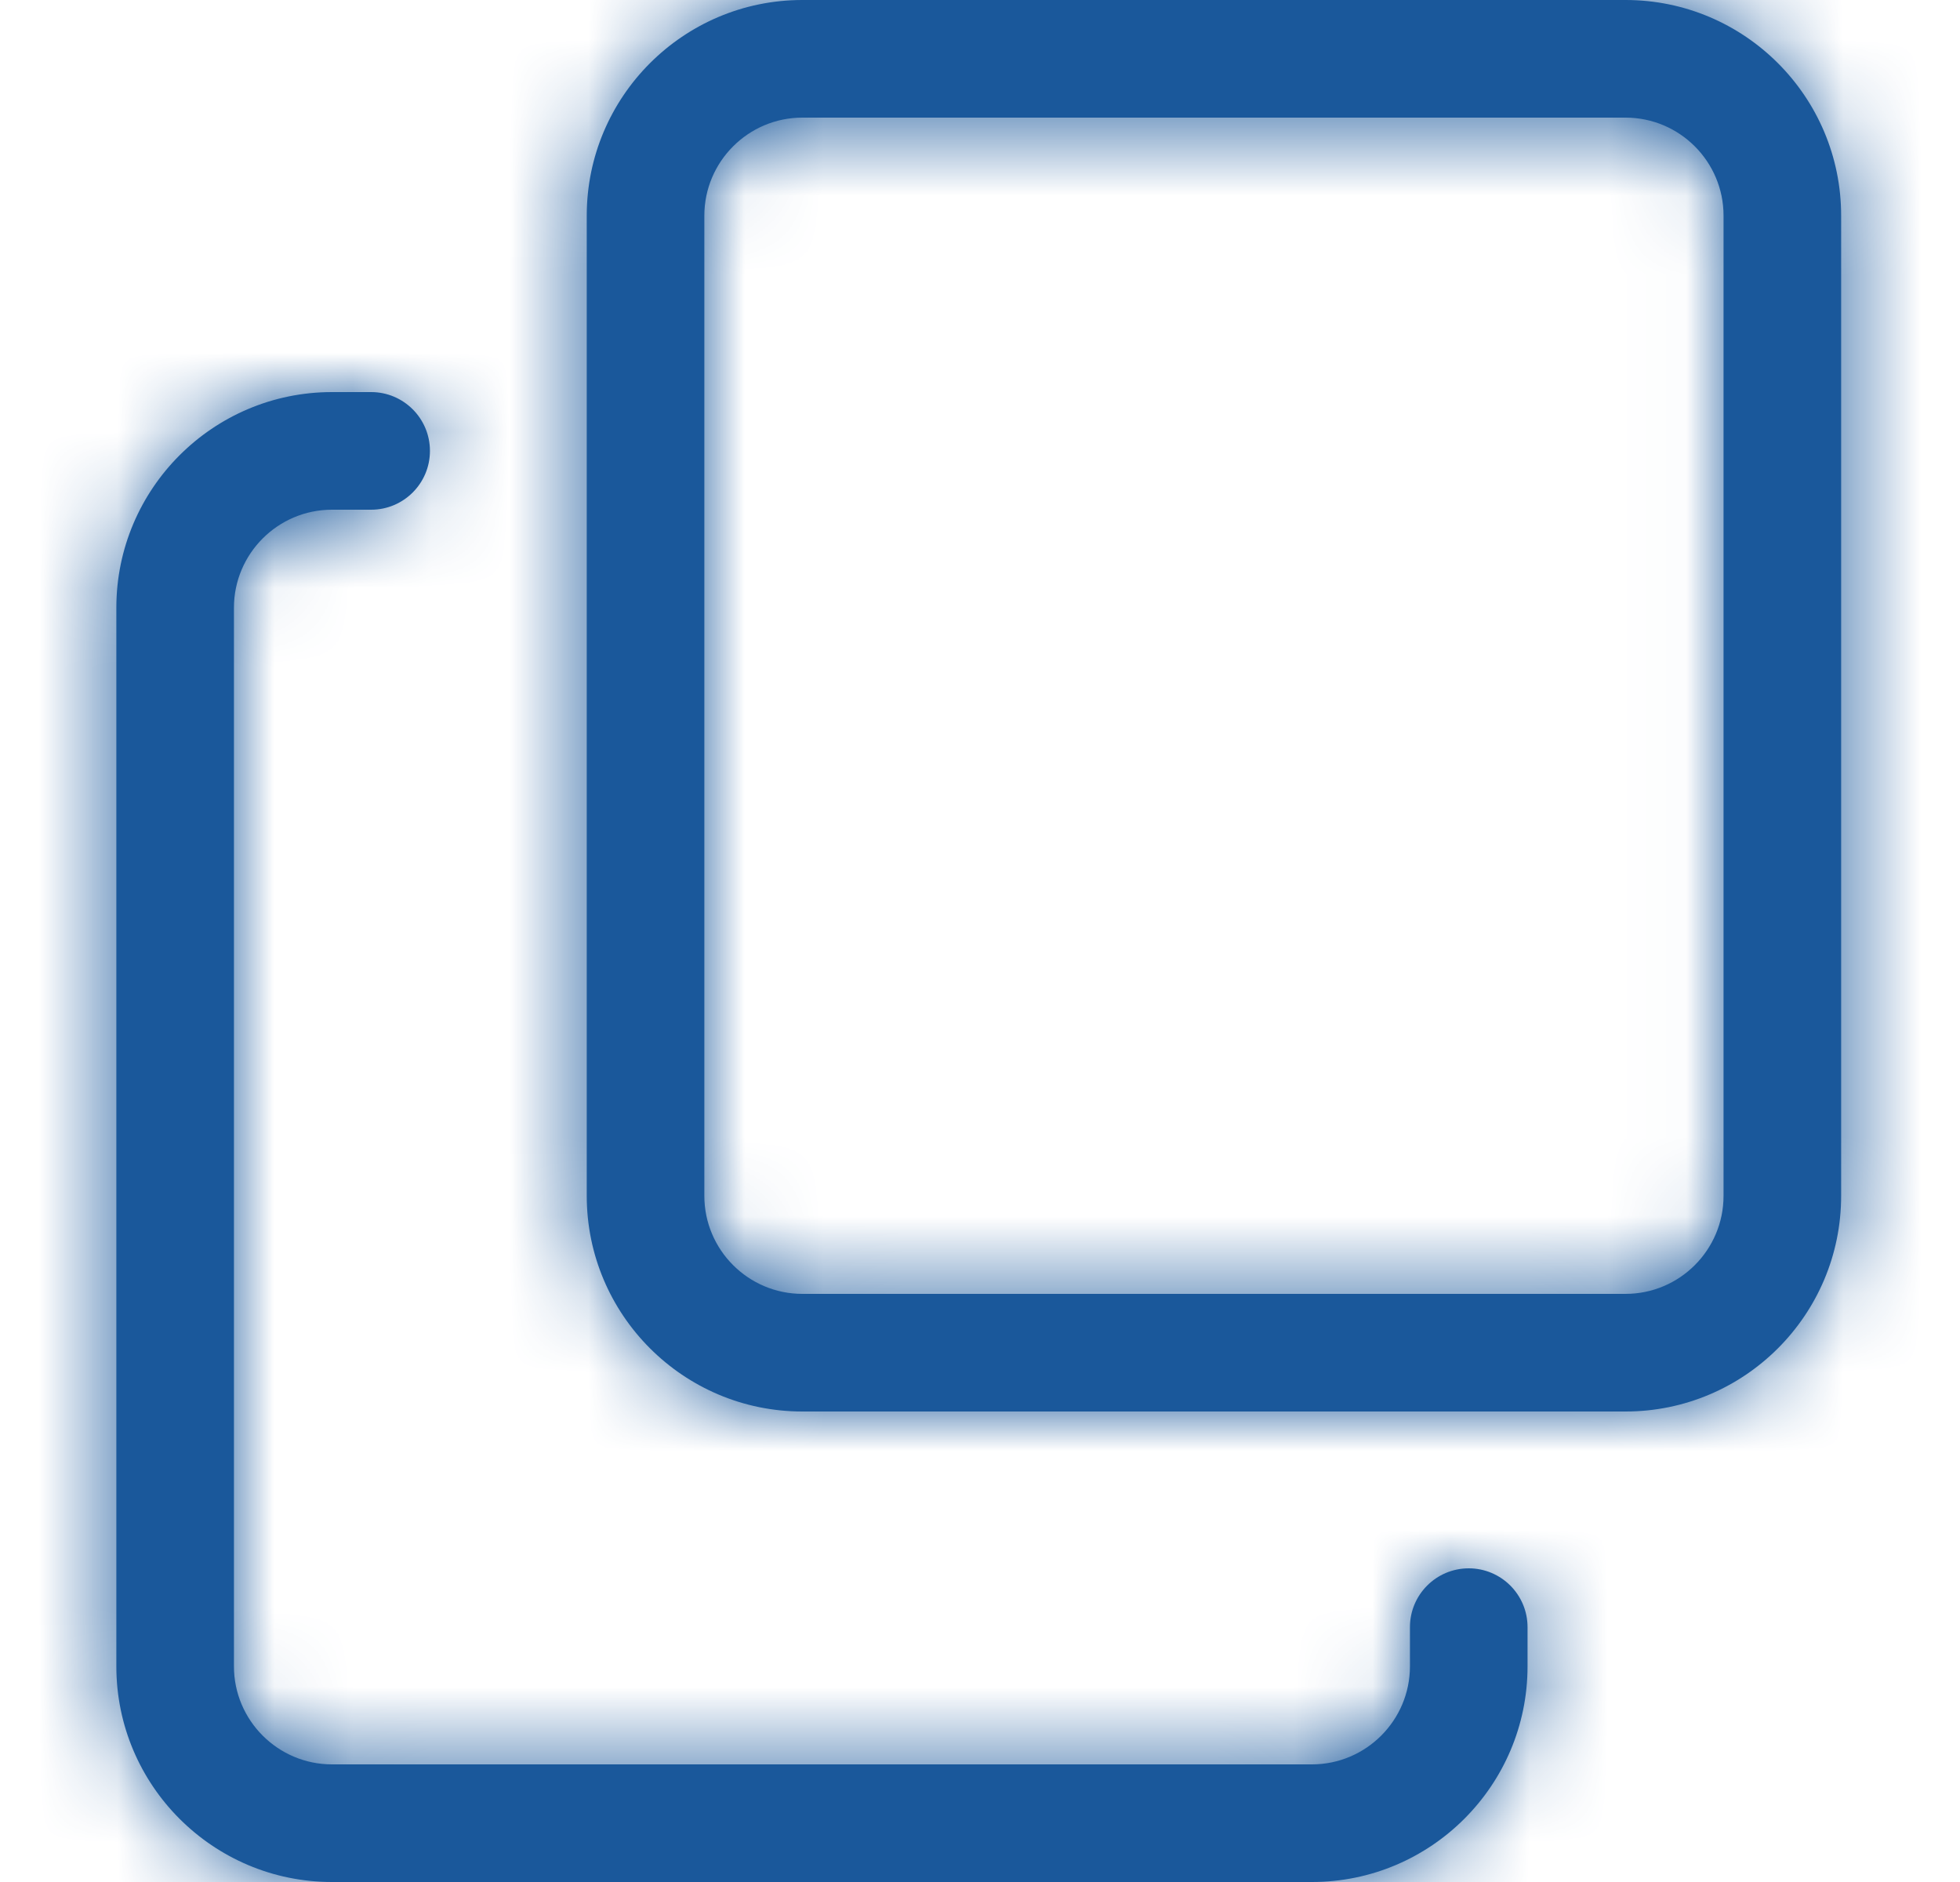
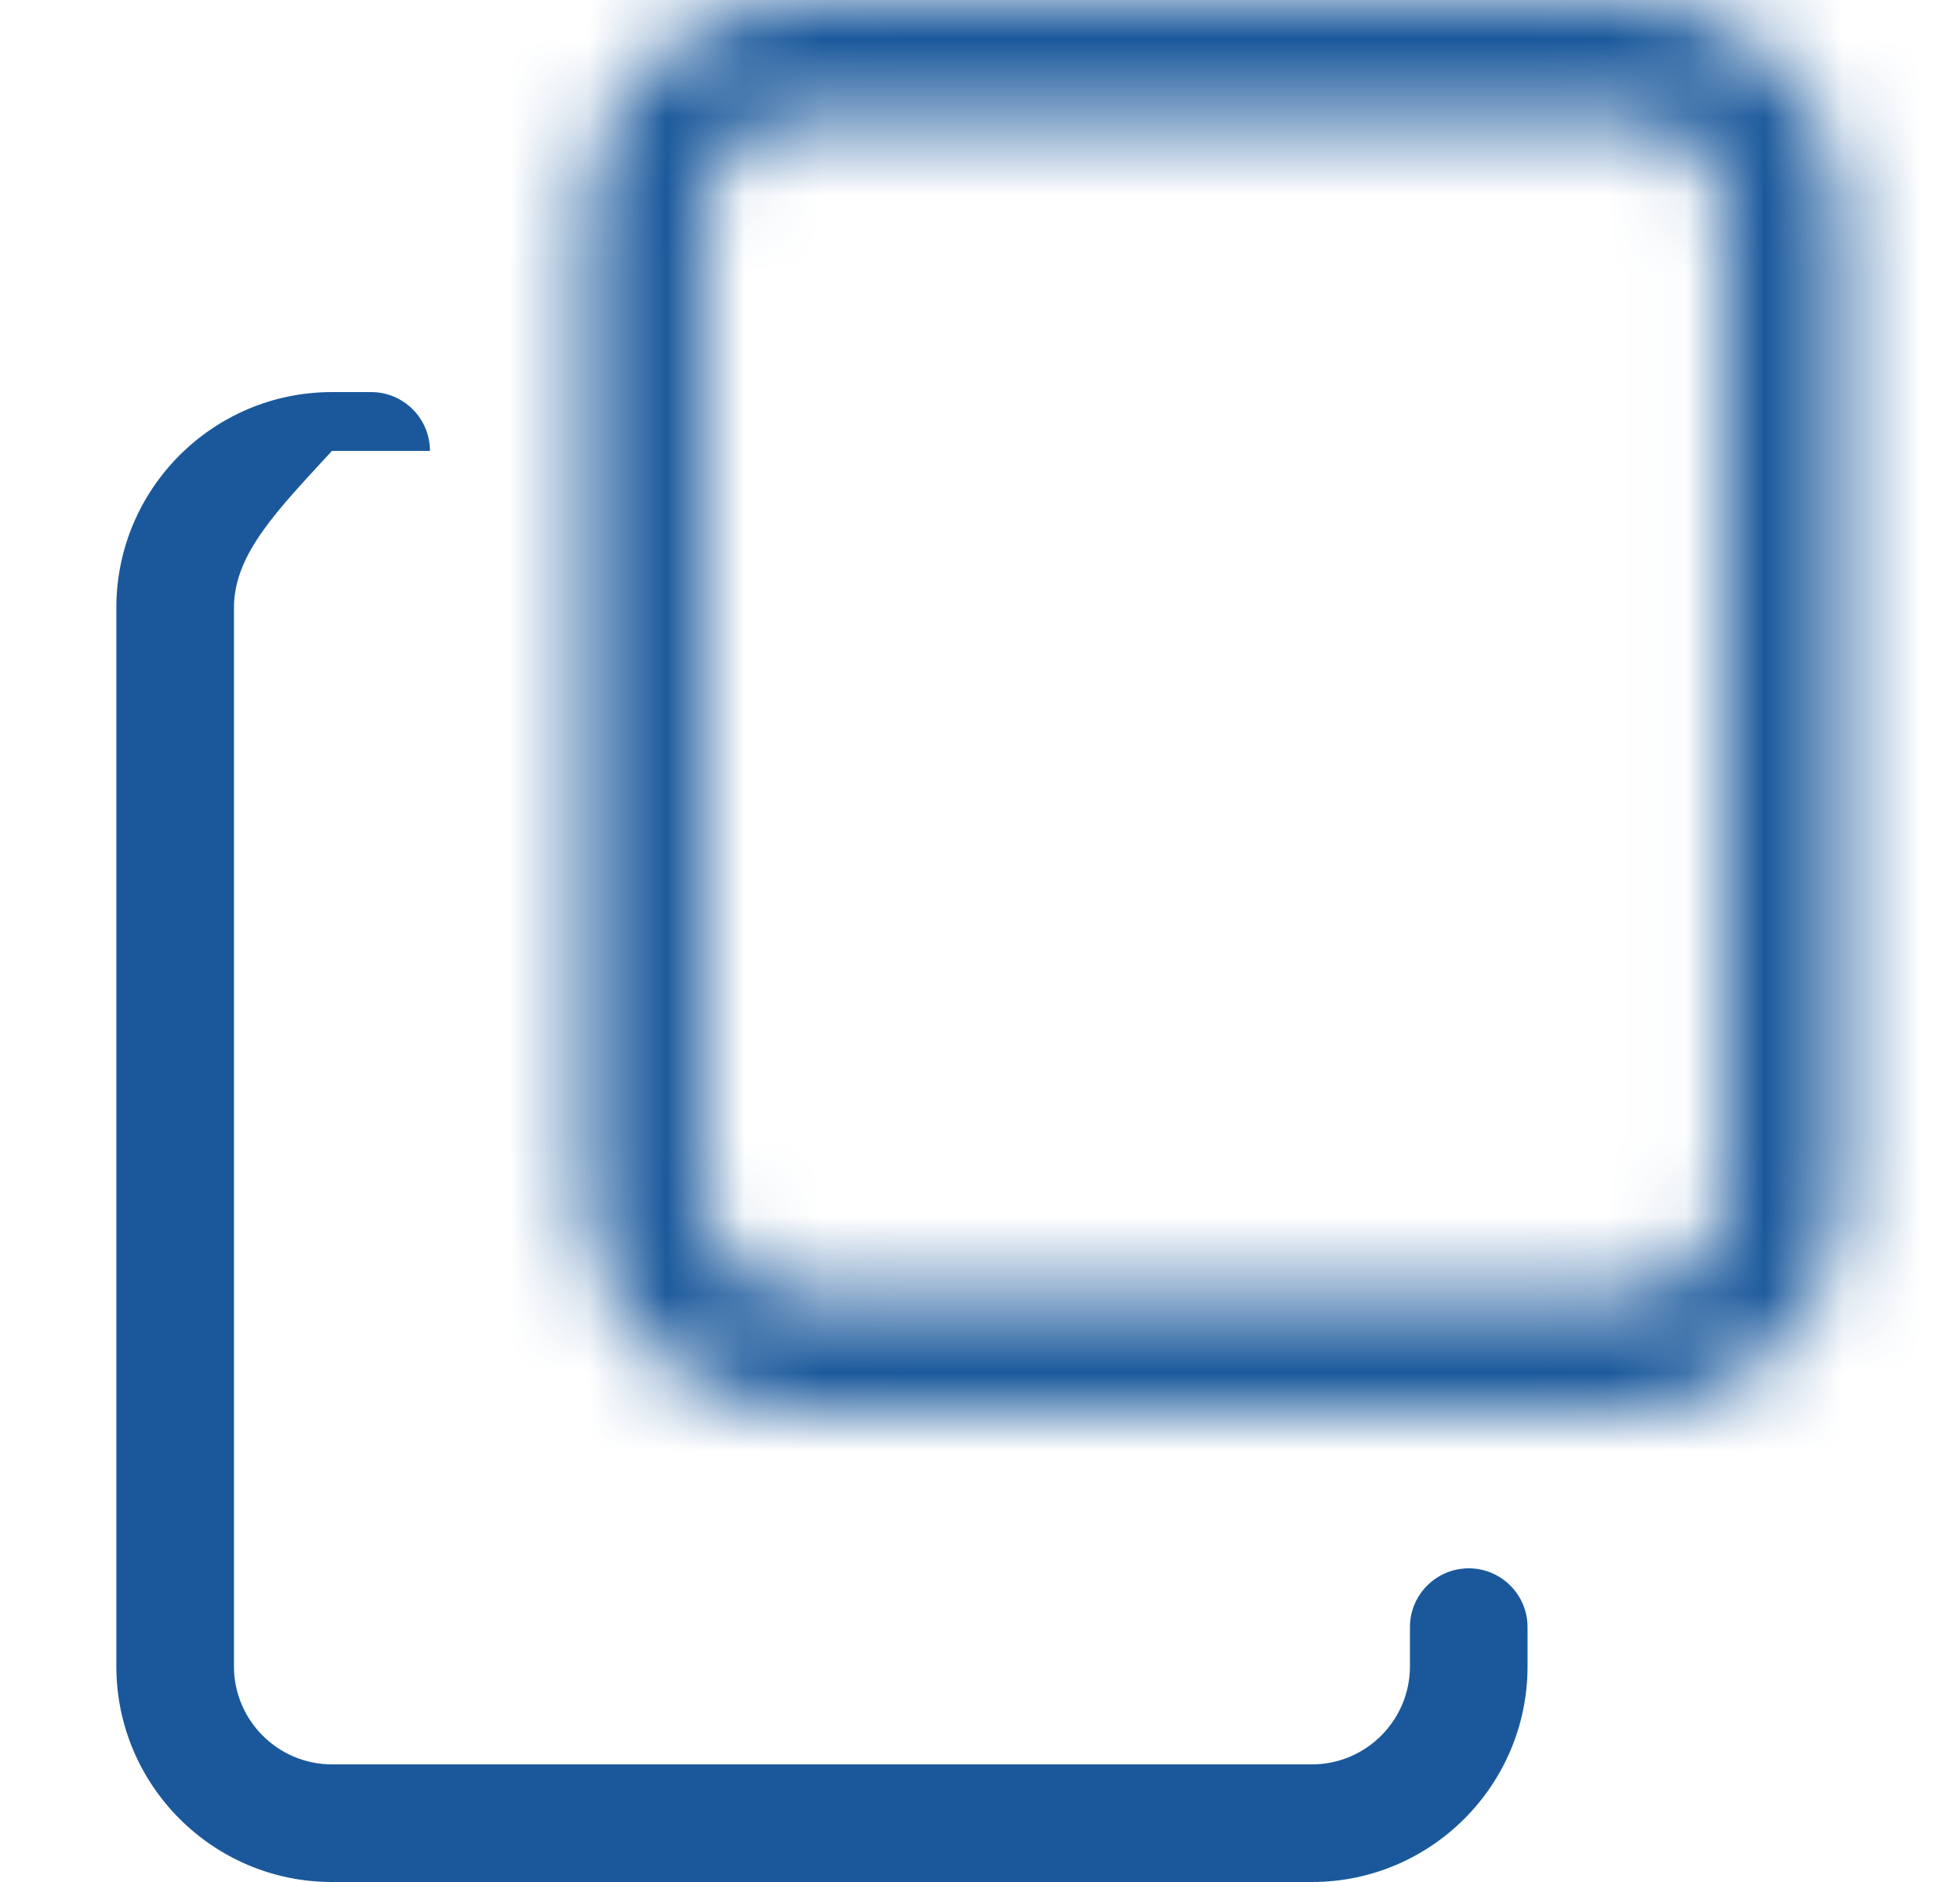
<svg xmlns="http://www.w3.org/2000/svg" width="25" height="24" viewBox="0 0 25 24" fill="none">
  <mask id="path-1-inside-1_12001_124427" fill="white">
-     <path d="M16.734 24H4.234C2.717 24 1.484 22.767 1.484 21.25V7.75C1.484 6.233 2.717 5 4.234 5H4.734C5.148 5 5.484 5.336 5.484 5.75C5.484 6.164 5.148 6.5 4.734 6.5H4.234C3.545 6.5 2.984 7.061 2.984 7.75V21.25C2.984 21.939 3.545 22.5 4.234 22.5H16.734C17.423 22.5 17.984 21.939 17.984 21.25V20.75C17.984 20.336 18.32 20 18.734 20C19.148 20 19.484 20.336 19.484 20.75V21.25C19.484 22.767 18.251 24 16.734 24Z" />
-   </mask>
-   <path d="M16.734 24H4.234C2.717 24 1.484 22.767 1.484 21.25V7.75C1.484 6.233 2.717 5 4.234 5H4.734C5.148 5 5.484 5.336 5.484 5.75C5.484 6.164 5.148 6.5 4.734 6.5H4.234C3.545 6.5 2.984 7.061 2.984 7.75V21.25C2.984 21.939 3.545 22.5 4.234 22.5H16.734C17.423 22.5 17.984 21.939 17.984 21.25V20.75C17.984 20.336 18.32 20 18.734 20C19.148 20 19.484 20.336 19.484 20.75V21.25C19.484 22.767 18.251 24 16.734 24Z" fill="#1A589B" />
-   <path d="M16.734 24V22H4.234V24V26H16.734V24ZM4.234 24V22C3.822 22 3.484 21.662 3.484 21.25H1.484H-0.516C-0.516 23.872 1.613 26 4.234 26V24ZM1.484 21.25H3.484V7.75H1.484H-0.516V21.25H1.484ZM1.484 7.75H3.484C3.484 7.338 3.822 7 4.234 7V5V3C1.613 3 -0.516 5.128 -0.516 7.75H1.484ZM4.234 5V7H4.734V5V3H4.234V5ZM4.734 5V7C4.044 7 3.484 6.441 3.484 5.75H5.484H7.484C7.484 4.231 6.253 3 4.734 3V5ZM5.484 5.75H3.484C3.484 5.059 4.044 4.5 4.734 4.5V6.5V8.5C6.253 8.5 7.484 7.269 7.484 5.75H5.484ZM4.734 6.5V4.5H4.234V6.5V8.5H4.734V6.5ZM4.234 6.5V4.5C2.441 4.5 0.984 5.956 0.984 7.75H2.984H4.984C4.984 8.166 4.65 8.5 4.234 8.5V6.5ZM2.984 7.75H0.984V21.25H2.984H4.984V7.75H2.984ZM2.984 21.25H0.984C0.984 23.044 2.441 24.5 4.234 24.5V22.5V20.5C4.65 20.5 4.984 20.834 4.984 21.25H2.984ZM4.234 22.5V24.5H16.734V22.5V20.5H4.234V22.5ZM16.734 22.5V24.5C18.528 24.5 19.984 23.044 19.984 21.25H17.984H15.984C15.984 20.834 16.319 20.5 16.734 20.5V22.5ZM17.984 21.25H19.984V20.75H17.984H15.984V21.25H17.984ZM17.984 20.75H19.984C19.984 21.441 19.425 22 18.734 22V20V18C17.216 18 15.984 19.231 15.984 20.75H17.984ZM18.734 20V22C18.044 22 17.484 21.441 17.484 20.75H19.484H21.484C21.484 19.231 20.253 18 18.734 18V20ZM19.484 20.75H17.484V21.25H19.484H21.484V20.75H19.484ZM19.484 21.25H17.484C17.484 21.662 17.147 22 16.734 22V24V26C19.356 26 21.484 23.872 21.484 21.25H19.484Z" fill="#1A589B" mask="url(#path-1-inside-1_12001_124427)" />
+     </mask>
+   <path d="M16.734 24H4.234C2.717 24 1.484 22.767 1.484 21.25V7.75C1.484 6.233 2.717 5 4.234 5H4.734C5.148 5 5.484 5.336 5.484 5.75H4.234C3.545 6.5 2.984 7.061 2.984 7.75V21.25C2.984 21.939 3.545 22.5 4.234 22.5H16.734C17.423 22.5 17.984 21.939 17.984 21.25V20.75C17.984 20.336 18.32 20 18.734 20C19.148 20 19.484 20.336 19.484 20.75V21.25C19.484 22.767 18.251 24 16.734 24Z" fill="#1A589B" />
  <mask id="path-3-inside-2_12001_124427" fill="white">
    <path d="M20.734 18H10.234C8.717 18 7.484 16.767 7.484 15.25V2.75C7.484 1.233 8.717 0 10.234 0H20.734C22.252 0 23.484 1.233 23.484 2.75V15.25C23.484 16.767 22.252 18 20.734 18ZM10.234 1.5C9.545 1.5 8.984 2.061 8.984 2.75V15.25C8.984 15.939 9.545 16.5 10.234 16.5H20.734C21.424 16.5 21.984 15.939 21.984 15.25V2.75C21.984 2.061 21.424 1.5 20.734 1.5H10.234Z" />
  </mask>
-   <path d="M20.734 18H10.234C8.717 18 7.484 16.767 7.484 15.25V2.75C7.484 1.233 8.717 0 10.234 0H20.734C22.252 0 23.484 1.233 23.484 2.75V15.25C23.484 16.767 22.252 18 20.734 18ZM10.234 1.5C9.545 1.5 8.984 2.061 8.984 2.75V15.25C8.984 15.939 9.545 16.5 10.234 16.5H20.734C21.424 16.5 21.984 15.939 21.984 15.25V2.75C21.984 2.061 21.424 1.5 20.734 1.5H10.234Z" fill="#1A589B" />
  <path d="M20.734 18V16H10.234V18V20H20.734V18ZM10.234 18V16C9.822 16 9.484 15.662 9.484 15.25H7.484H5.484C5.484 17.872 7.613 20 10.234 20V18ZM7.484 15.25H9.484V2.75H7.484H5.484V15.25H7.484ZM7.484 2.75H9.484C9.484 2.338 9.822 2 10.234 2V0V-2C7.613 -2 5.484 0.128 5.484 2.75H7.484ZM10.234 0V2H20.734V0V-2H10.234V0ZM20.734 0V2C21.147 2 21.484 2.337 21.484 2.75H23.484H25.484C25.484 0.129 23.356 -2 20.734 -2V0ZM23.484 2.75H21.484V15.25H23.484H25.484V2.75H23.484ZM23.484 15.25H21.484C21.484 15.663 21.147 16 20.734 16V18V20C23.356 20 25.484 17.871 25.484 15.25H23.484ZM10.234 1.5V-0.5C8.441 -0.5 6.984 0.956 6.984 2.75H8.984H10.984C10.984 3.166 10.65 3.5 10.234 3.5V1.5ZM8.984 2.75H6.984V15.25H8.984H10.984V2.75H8.984ZM8.984 15.25H6.984C6.984 17.044 8.441 18.5 10.234 18.5V16.5V14.5C10.65 14.5 10.984 14.834 10.984 15.25H8.984ZM10.234 16.5V18.5H20.734V16.5V14.5H10.234V16.5ZM20.734 16.5V18.5C22.528 18.5 23.984 17.043 23.984 15.25H21.984H19.984C19.984 14.835 20.319 14.5 20.734 14.5V16.5ZM21.984 15.25H23.984V2.75H21.984H19.984V15.25H21.984ZM21.984 2.75H23.984C23.984 0.957 22.528 -0.5 20.734 -0.5V1.5V3.5C20.319 3.5 19.984 3.165 19.984 2.75H21.984ZM20.734 1.5V-0.5H10.234V1.5V3.5H20.734V1.5Z" fill="#1A589B" mask="url(#path-3-inside-2_12001_124427)" />
</svg>